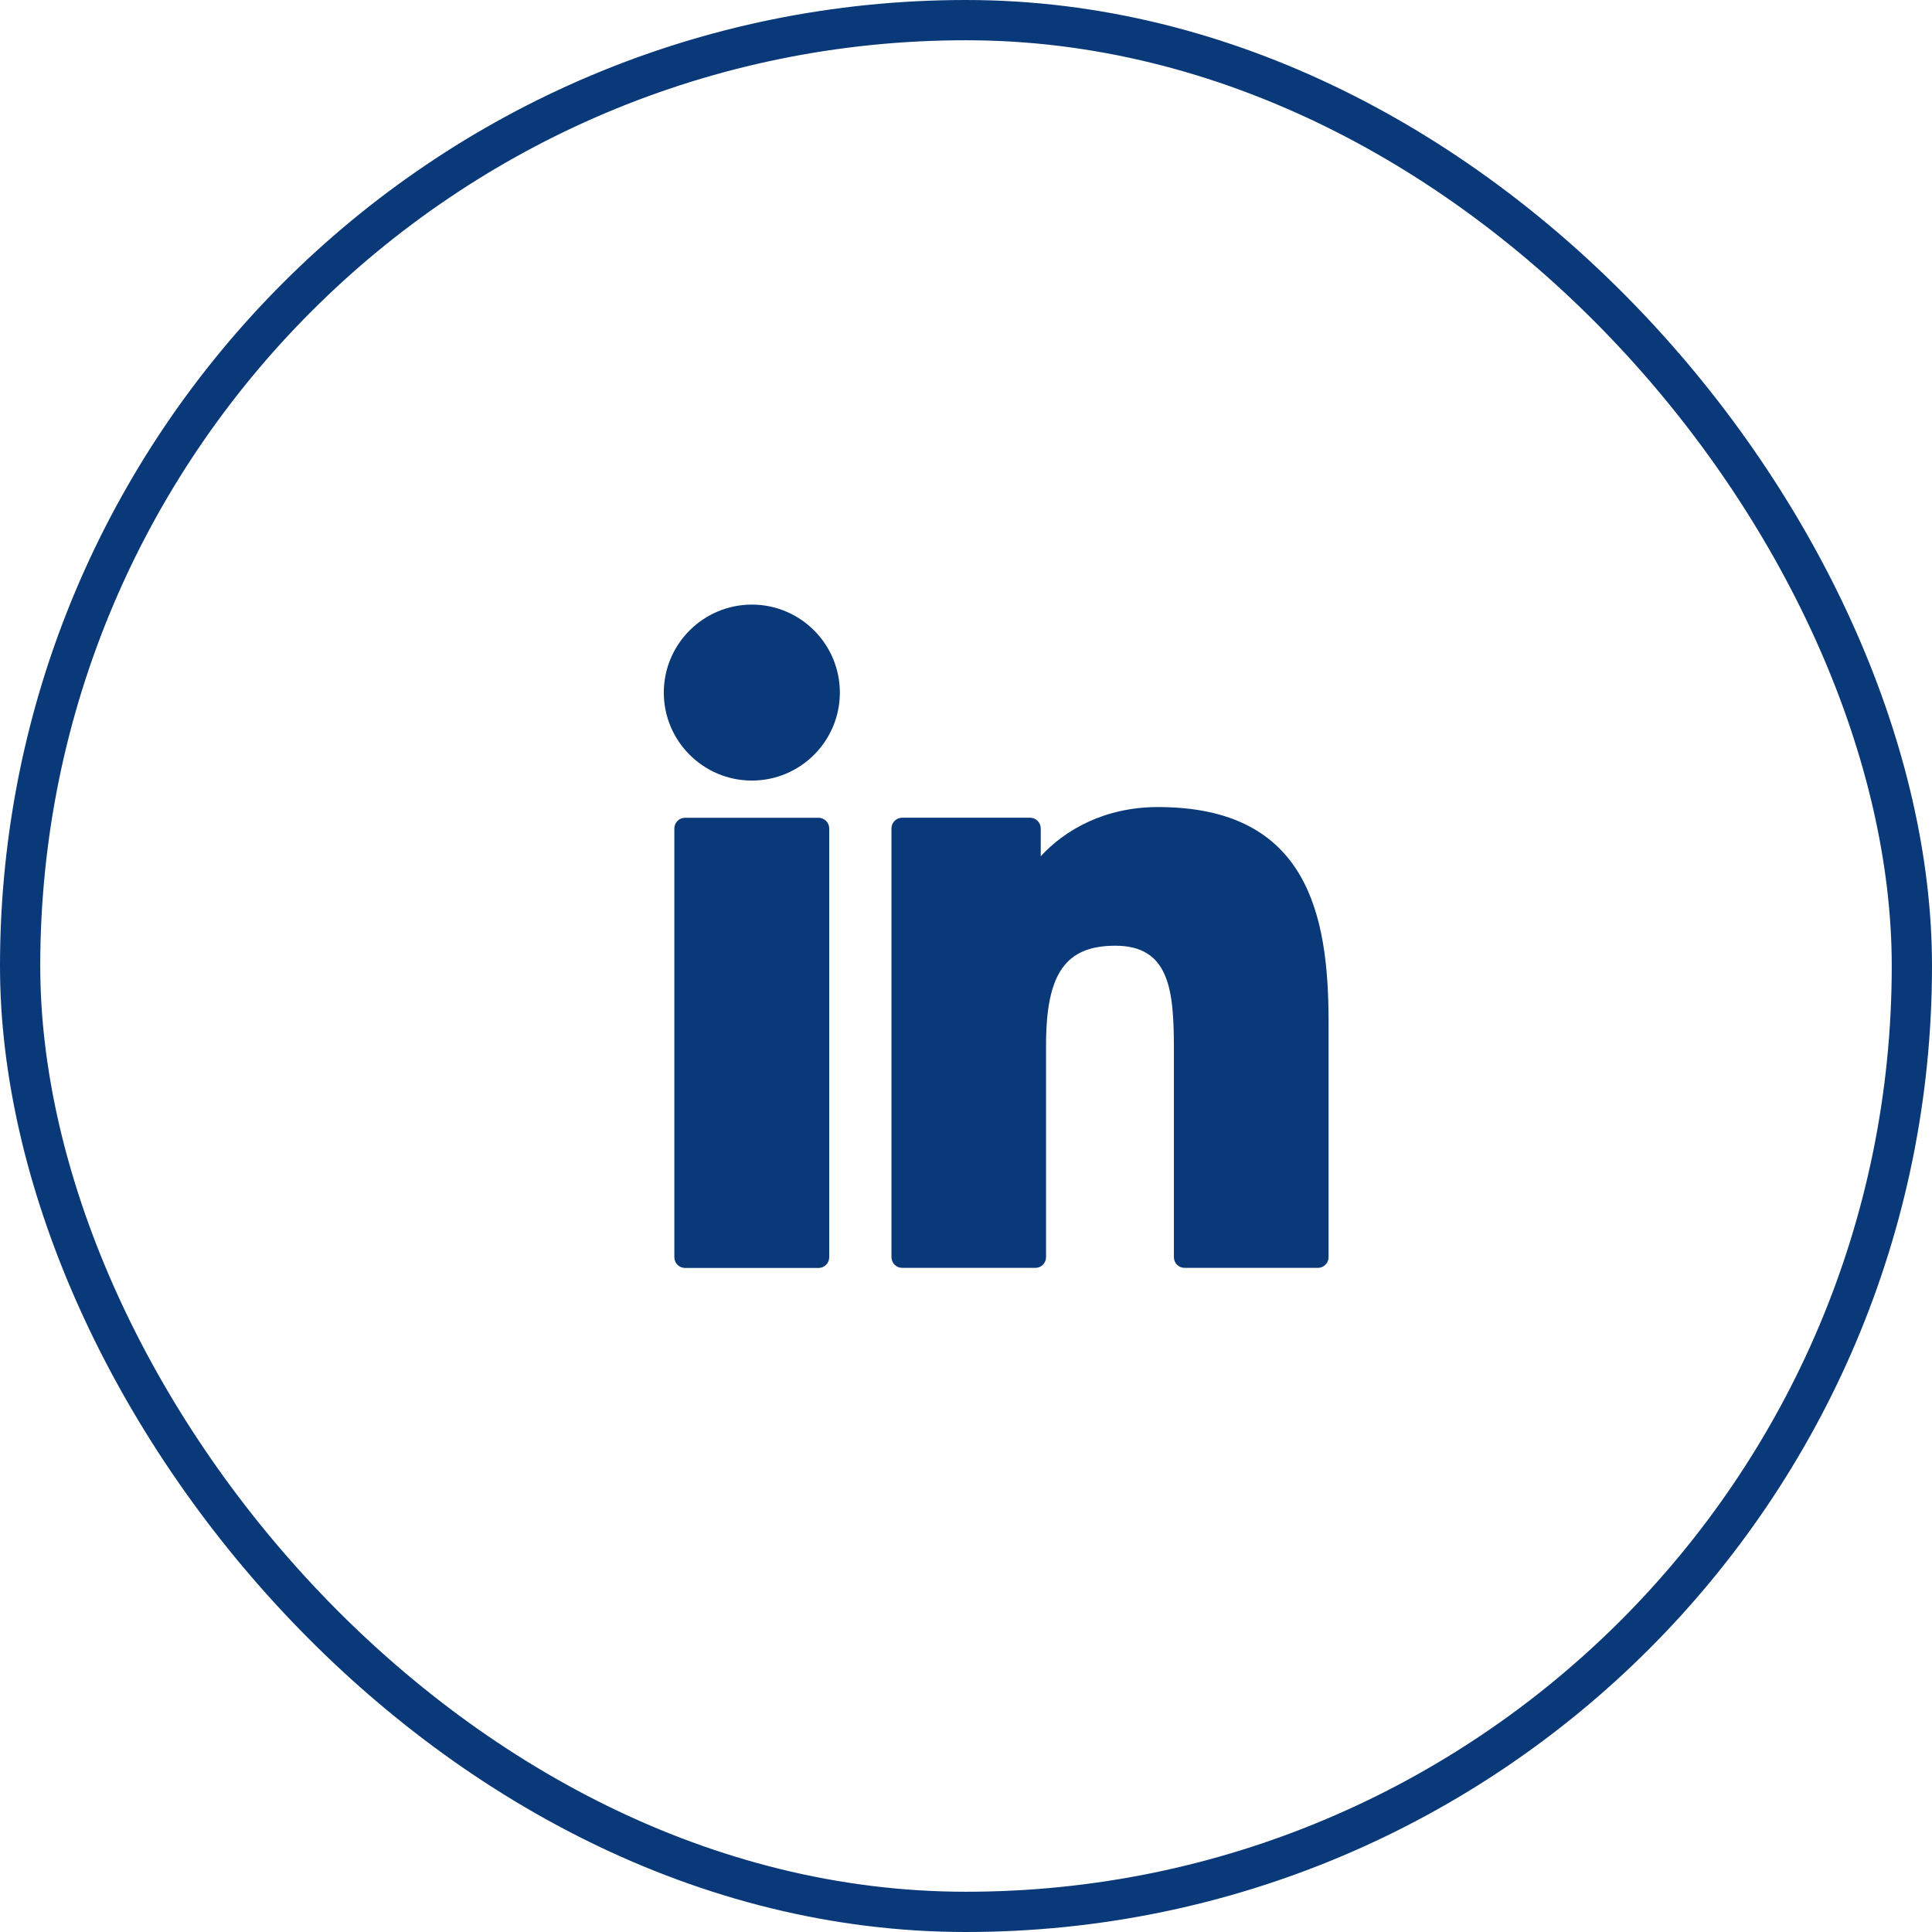
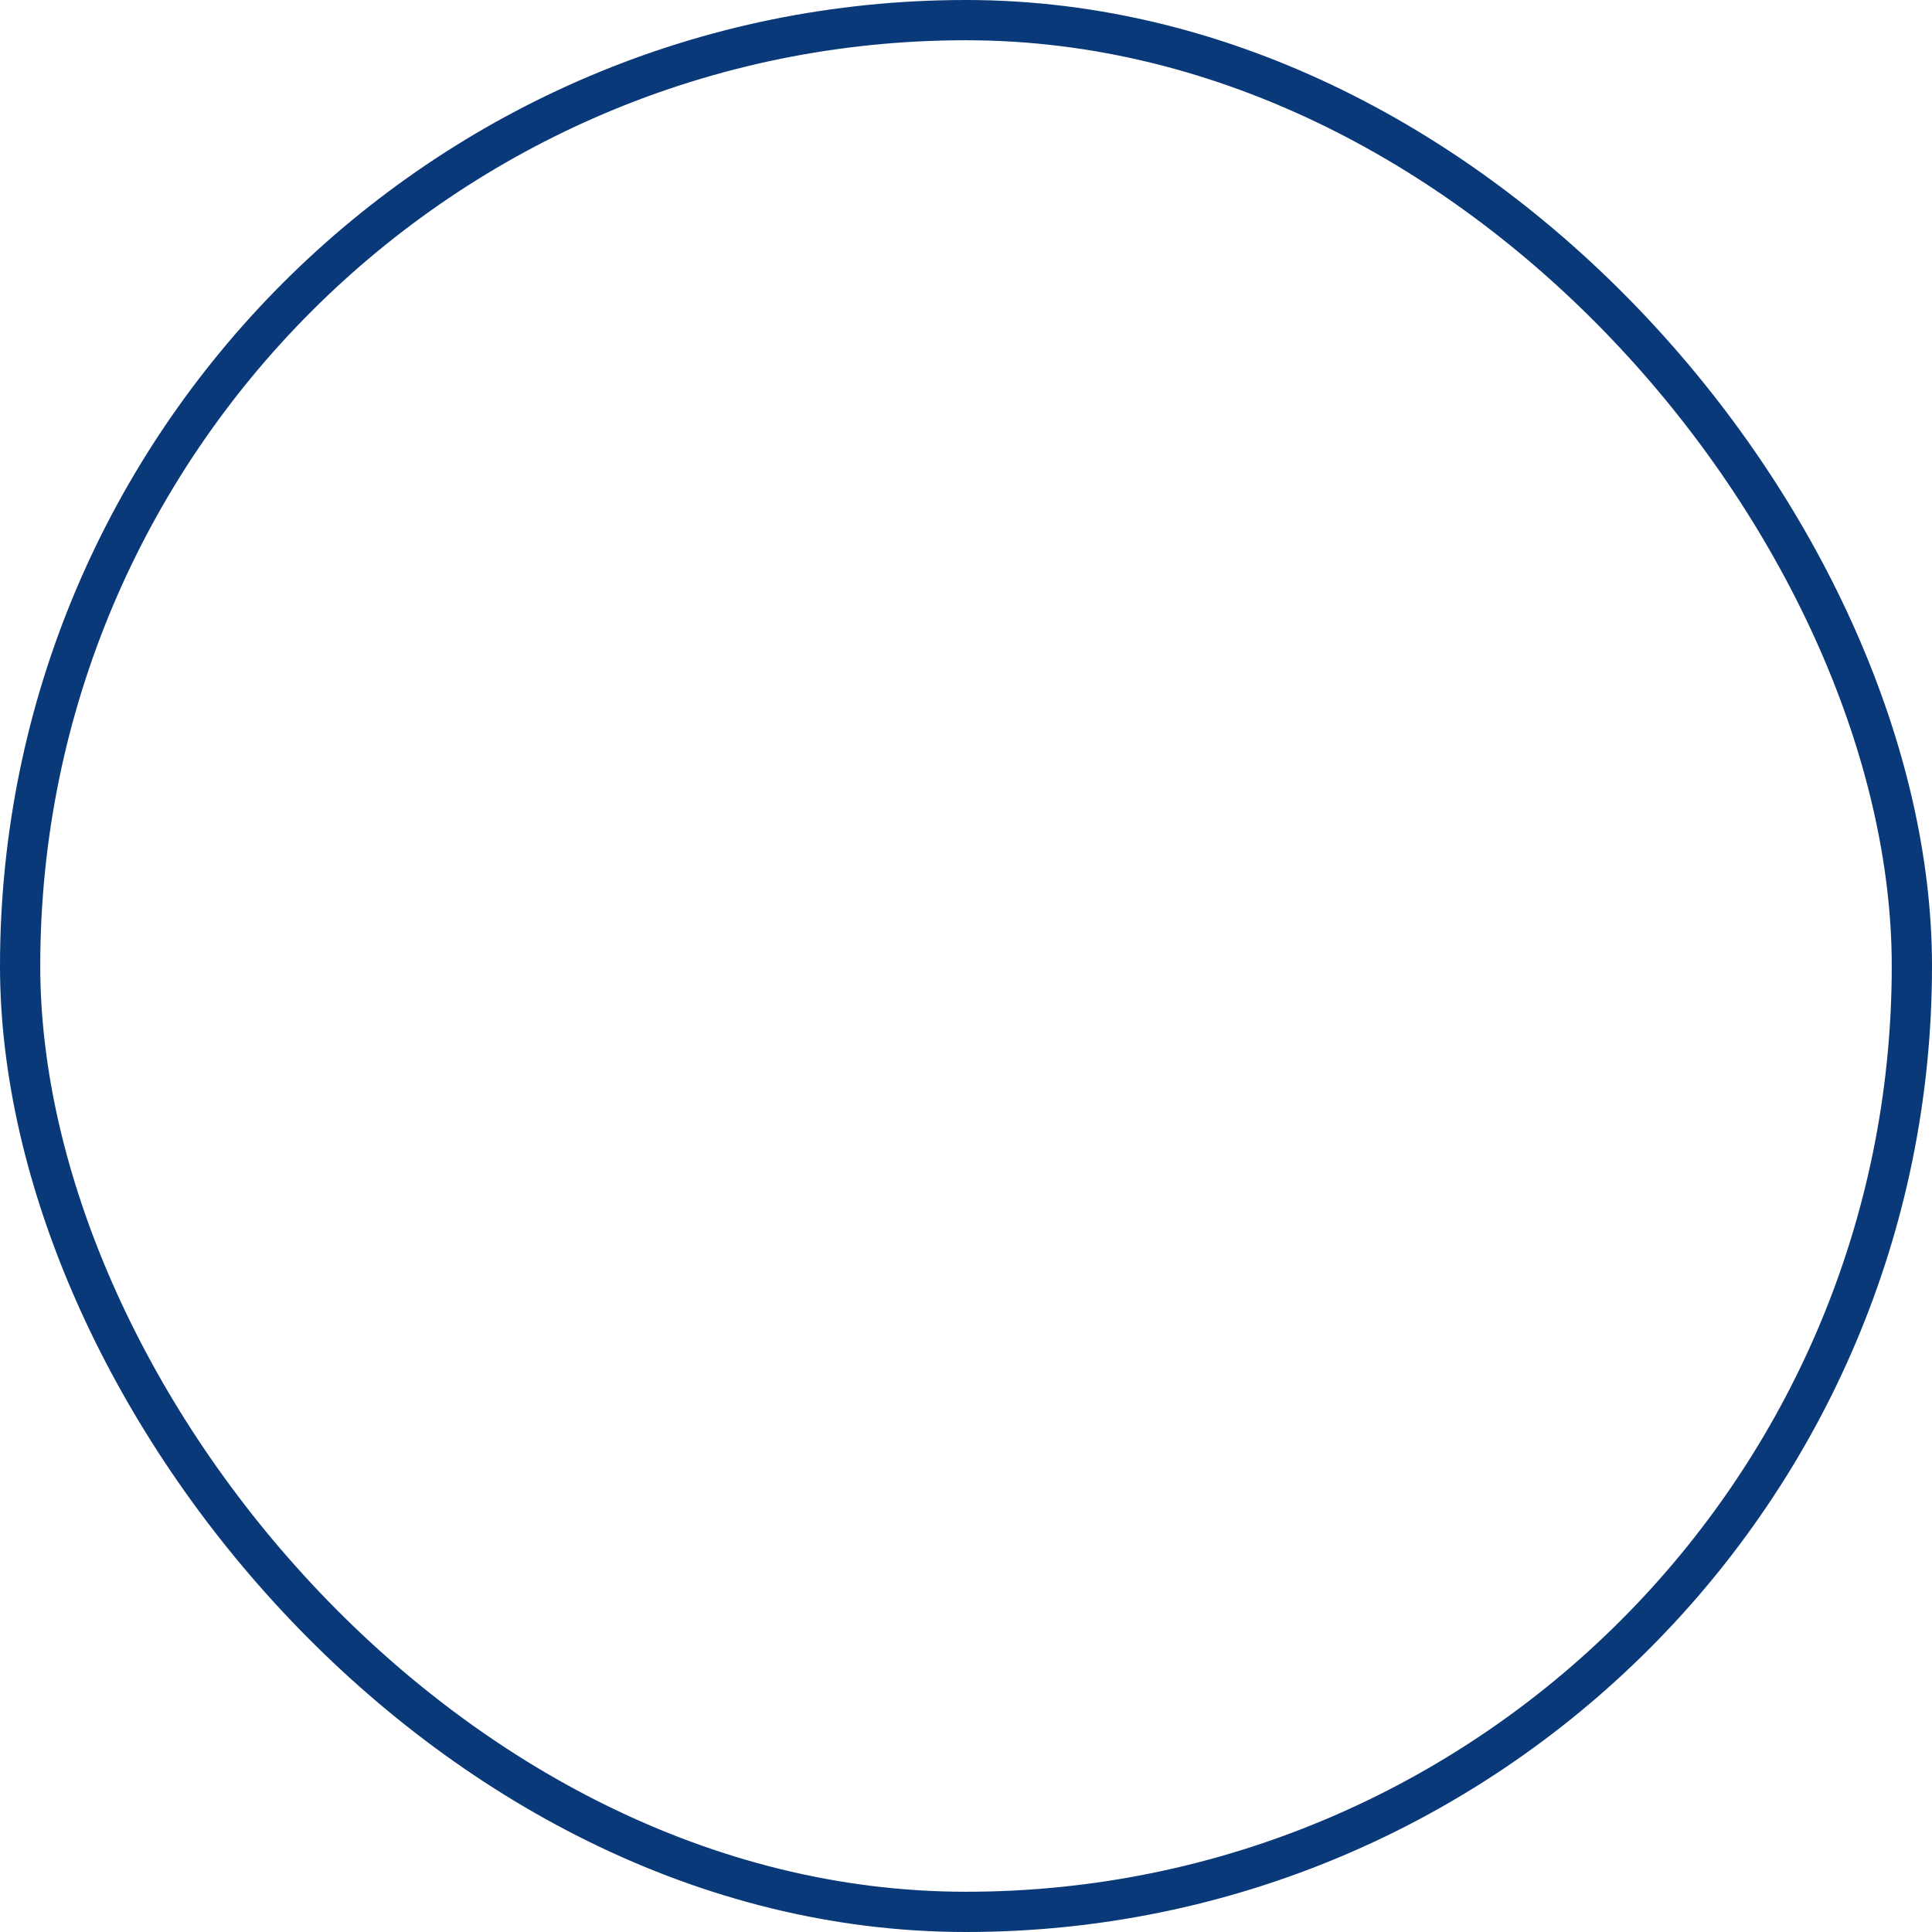
<svg xmlns="http://www.w3.org/2000/svg" width="48" height="48" viewBox="0 0 48 48" fill="none">
  <rect x="0.5" y="0.5" width="47" height="47" rx="23.5" stroke="#0A3979" />
  <g clip-path="url(#clip0_260_2639)">
-     <path d="M20.336 20.317H17.02C16.873 20.317 16.754 20.437 16.754 20.584V31.235C16.754 31.383 16.873 31.502 17.02 31.502H20.336C20.483 31.502 20.602 31.383 20.602 31.235V20.584C20.602 20.437 20.483 20.317 20.336 20.317Z" fill="#0A3979" />
-     <path d="M18.68 15.021C17.474 15.021 16.492 16.002 16.492 17.207C16.492 18.413 17.474 19.393 18.68 19.393C19.886 19.393 20.866 18.413 20.866 17.207C20.866 16.002 19.886 15.021 18.68 15.021Z" fill="#0A3979" />
-     <path d="M28.77 20.051C27.438 20.051 26.453 20.623 25.857 21.274V20.582C25.857 20.435 25.737 20.316 25.59 20.316H22.415C22.268 20.316 22.148 20.435 22.148 20.582V31.233C22.148 31.381 22.268 31.5 22.415 31.5H25.723C25.87 31.5 25.989 31.381 25.989 31.233V25.963C25.989 24.188 26.472 23.496 27.71 23.496C29.058 23.496 29.165 24.605 29.165 26.055V31.233C29.165 31.381 29.284 31.5 29.432 31.5H32.741C32.888 31.5 33.008 31.381 33.008 31.233V25.391C33.008 22.75 32.504 20.051 28.77 20.051Z" fill="#0A3979" />
-   </g>
+     </g>
  <defs>
    <clipPath id="clip0_260_2639">
-       <rect width="18" height="18" fill="white" transform="translate(15.75 15)" />
-     </clipPath>
+       </clipPath>
  </defs>
</svg>